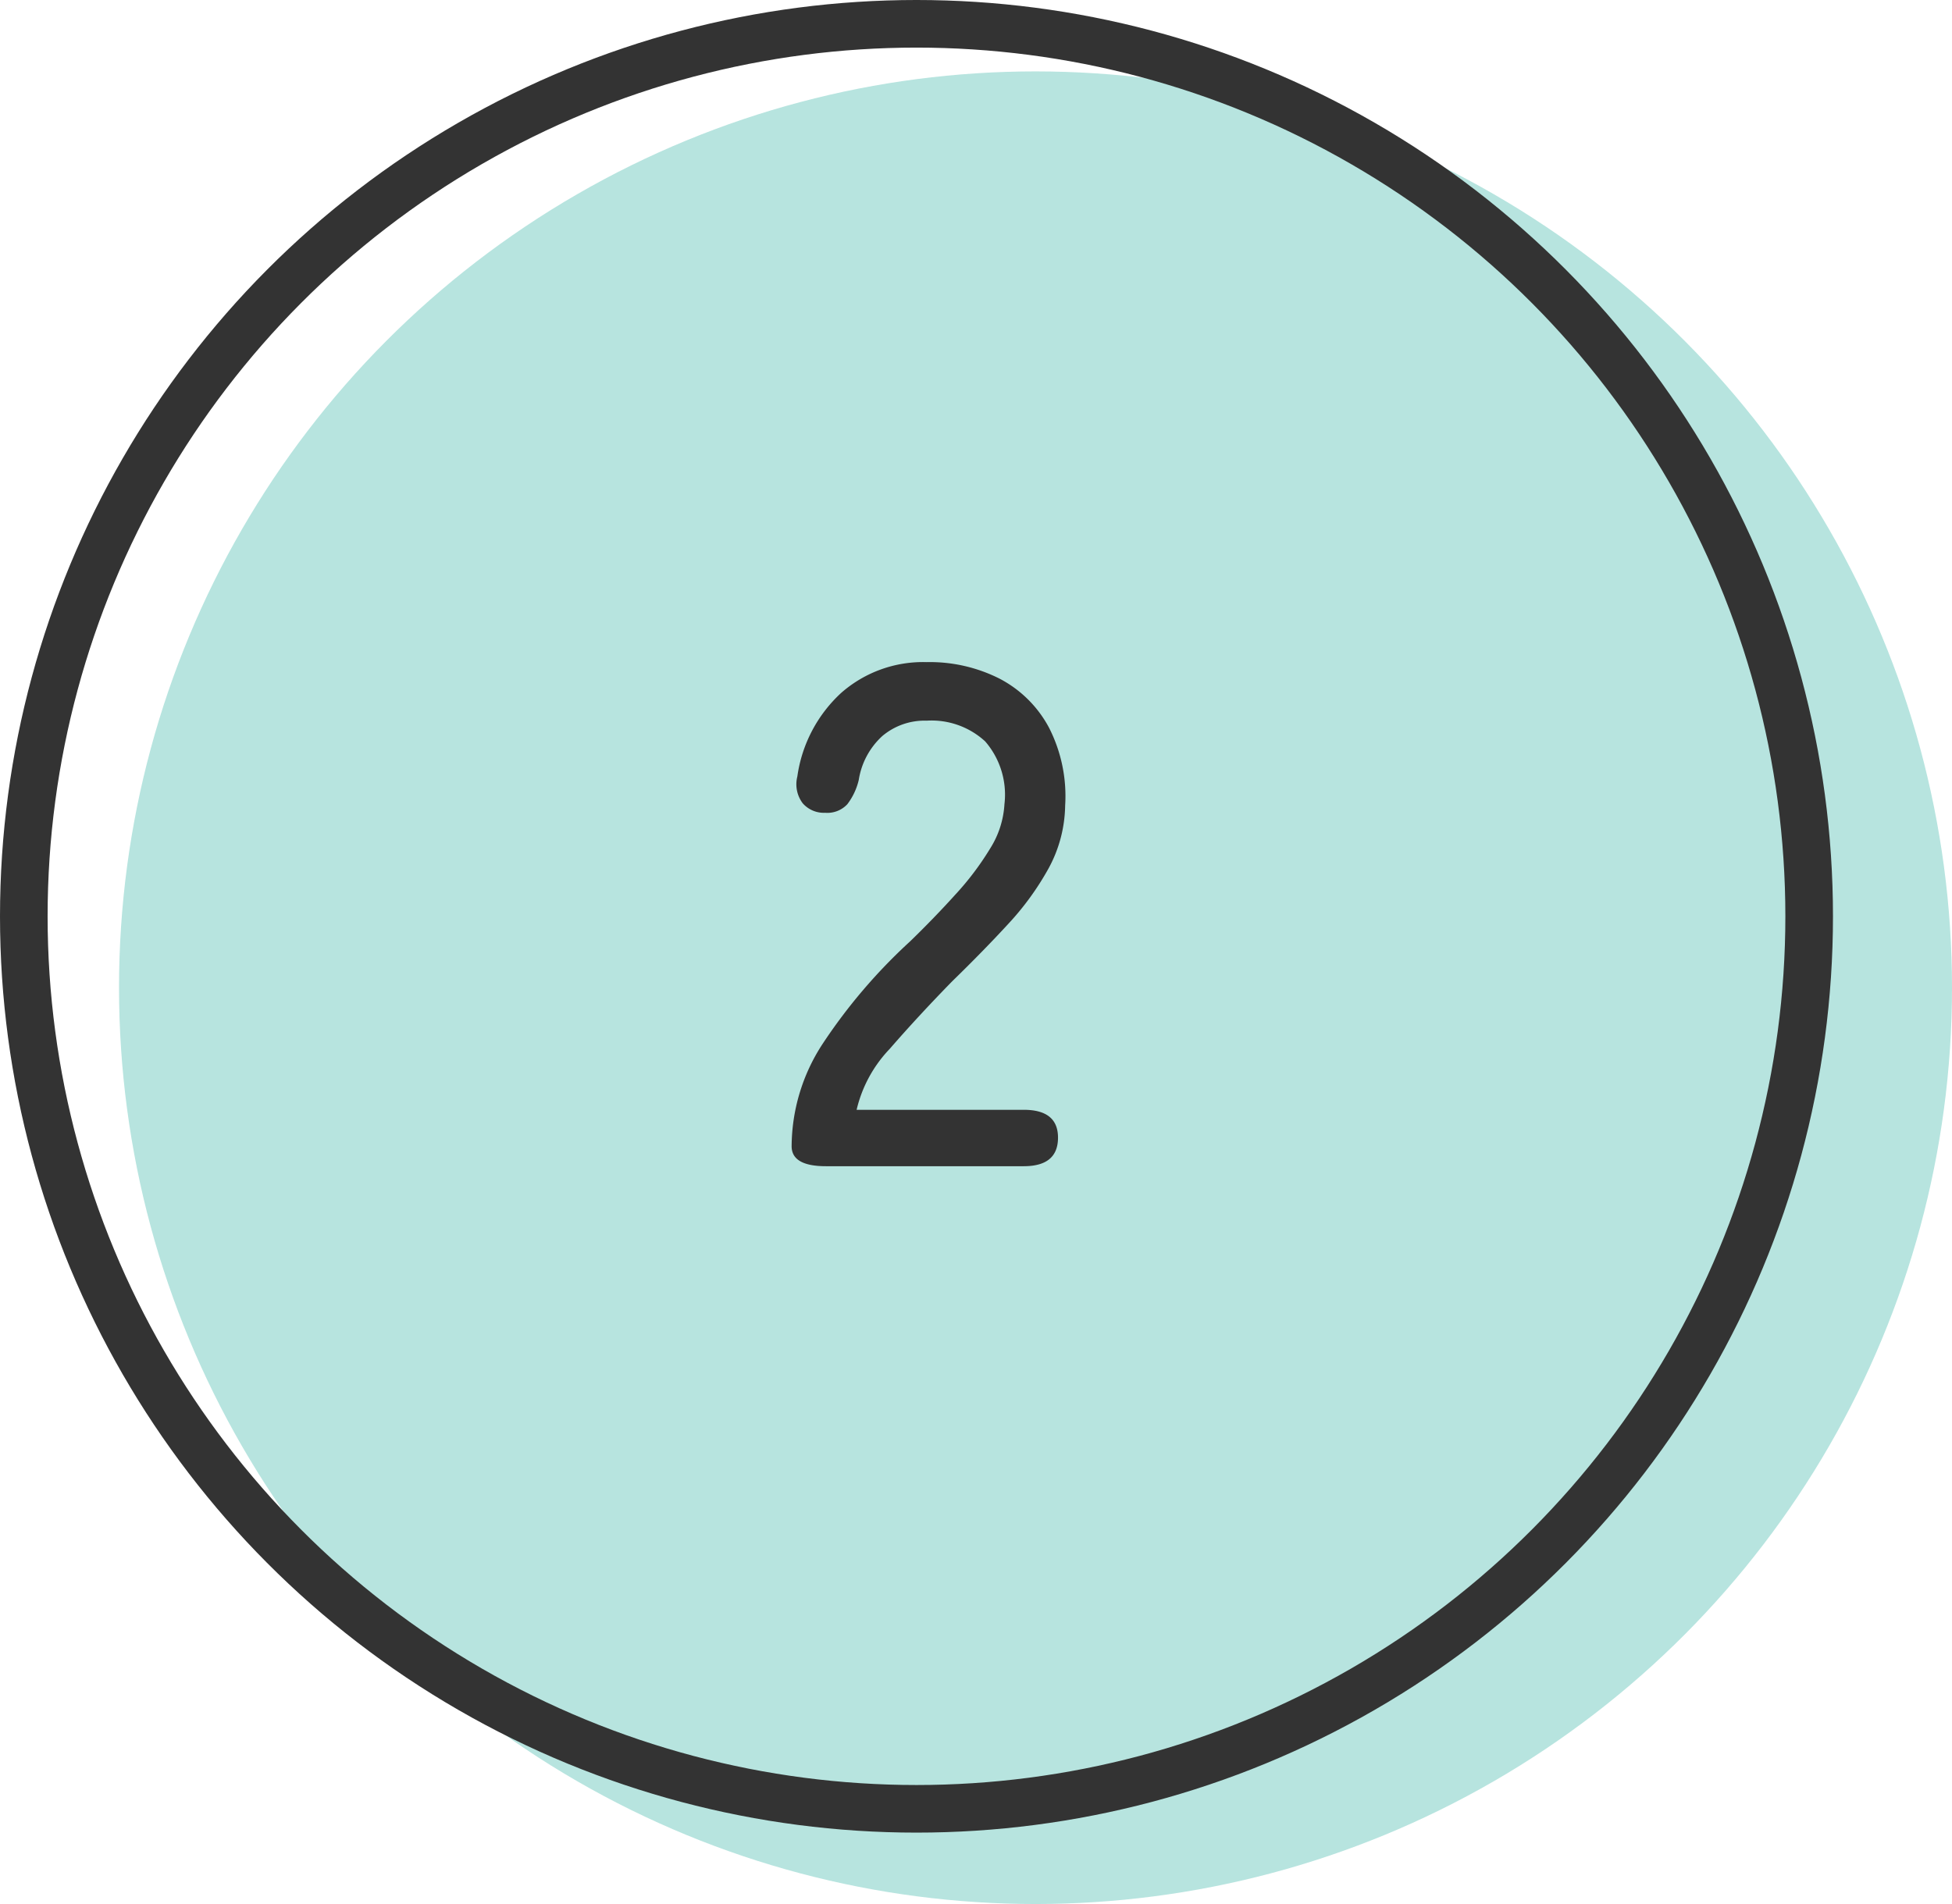
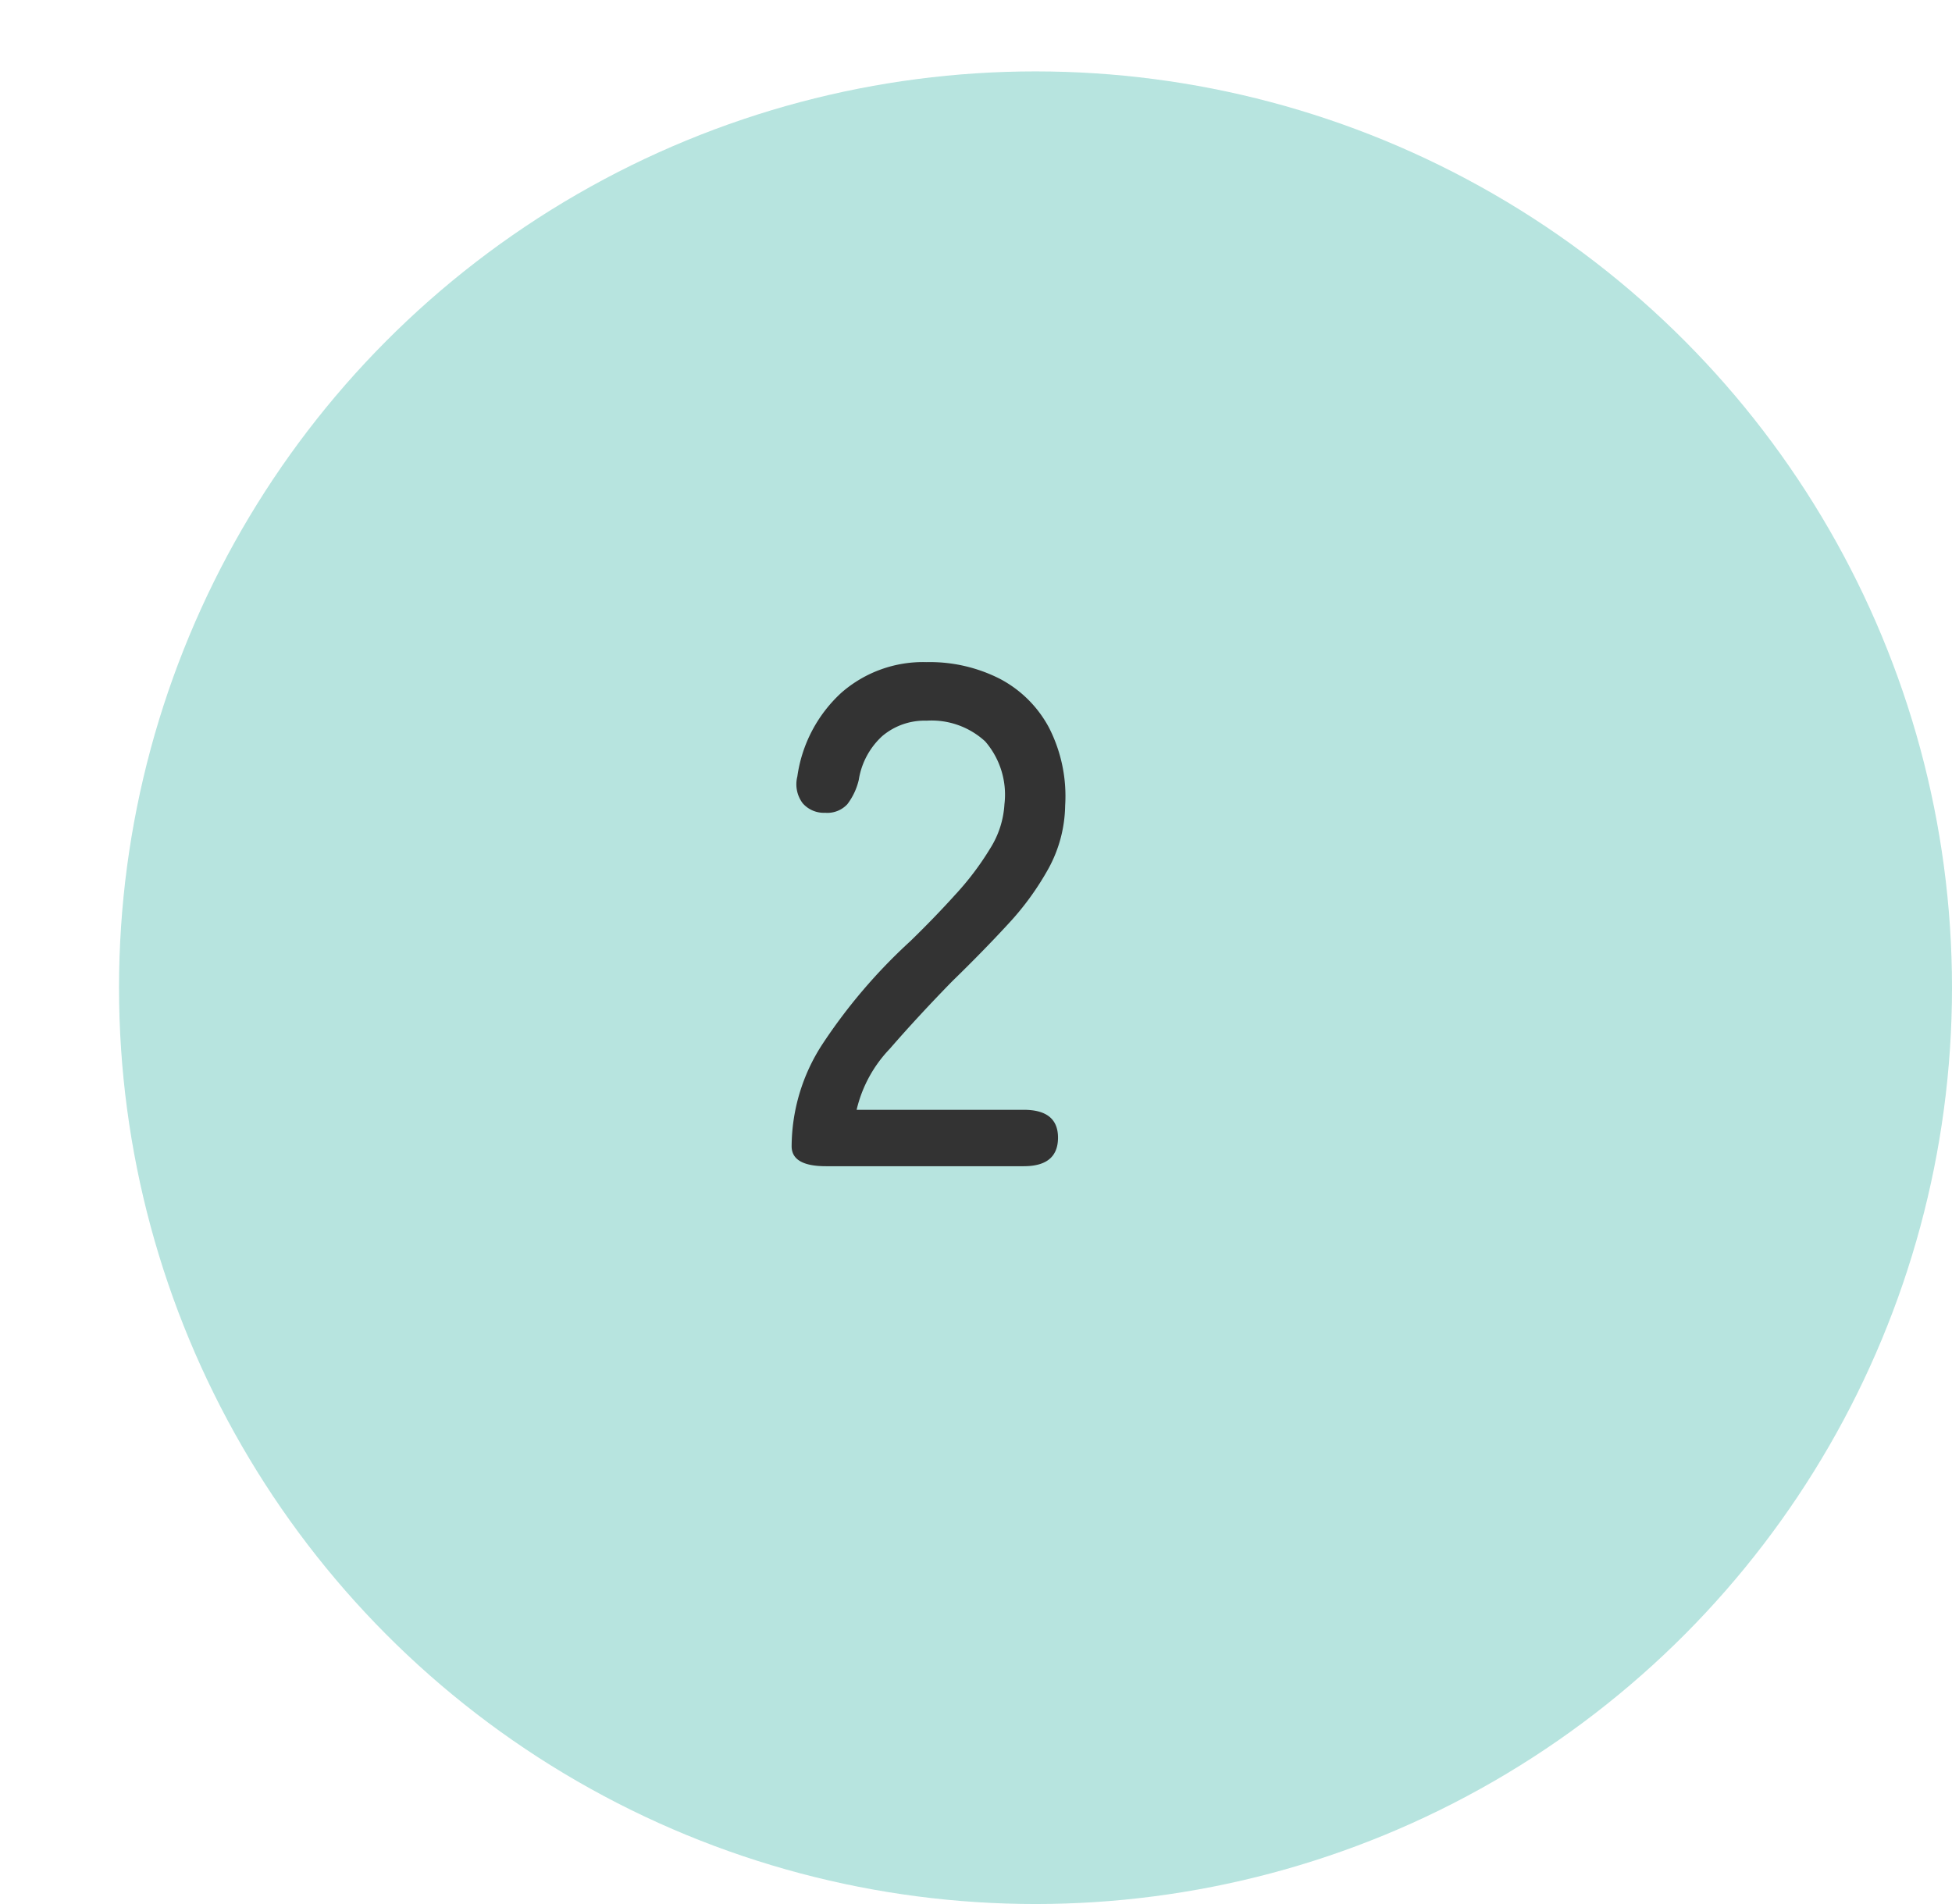
<svg xmlns="http://www.w3.org/2000/svg" width="82" height="80" viewBox="0 0 82 80">
  <g id="No" transform="translate(-217 -10425)">
    <circle id="楕円形_34" data-name="楕円形 34" cx="38.5" cy="38.5" r="38.5" transform="translate(222 10428)" fill="#70c9bf" opacity="0.498" />
    <g id="楕円形_33" data-name="楕円形 33" transform="translate(217 10425)" fill="none" stroke="#333" stroke-width="2">
      <circle cx="38.5" cy="38.5" r="38.5" stroke="none" />
-       <circle cx="38.5" cy="38.5" r="37.5" fill="none" />
    </g>
    <path id="パス_7665" data-name="パス 7665" d="M-4.305,0q-1.44,0-1.44-.84A7.922,7.922,0,0,1-4.47-5.1,23.109,23.109,0,0,1-.765-9.45q1.02-.99,1.9-1.965A12.082,12.082,0,0,0,2.595-13.35a3.9,3.9,0,0,0,.6-1.86,3.417,3.417,0,0,0-.81-2.64,3.327,3.327,0,0,0-2.46-.87,2.752,2.752,0,0,0-1.86.645,3.158,3.158,0,0,0-.99,1.845,2.693,2.693,0,0,1-.48,1.02,1.142,1.142,0,0,1-.93.36,1.176,1.176,0,0,1-.945-.4,1.326,1.326,0,0,1-.225-1.125A5.879,5.879,0,0,1-3.66-19.89,5.209,5.209,0,0,1-.075-21.18a6.487,6.487,0,0,1,3.075.7A4.941,4.941,0,0,1,5.07-18.42a6.327,6.327,0,0,1,.675,3.27,5.673,5.673,0,0,1-.69,2.625,11.811,11.811,0,0,1-1.71,2.355Q2.295-9.03,1-7.77-.435-6.3-1.62-4.935A5.521,5.521,0,0,0-3.015-2.37h7.02q1.44,0,1.44,1.17,0,1.2-1.44,1.2Z" transform="translate(256 10474)" fill="#333" />
  </g>
</svg>